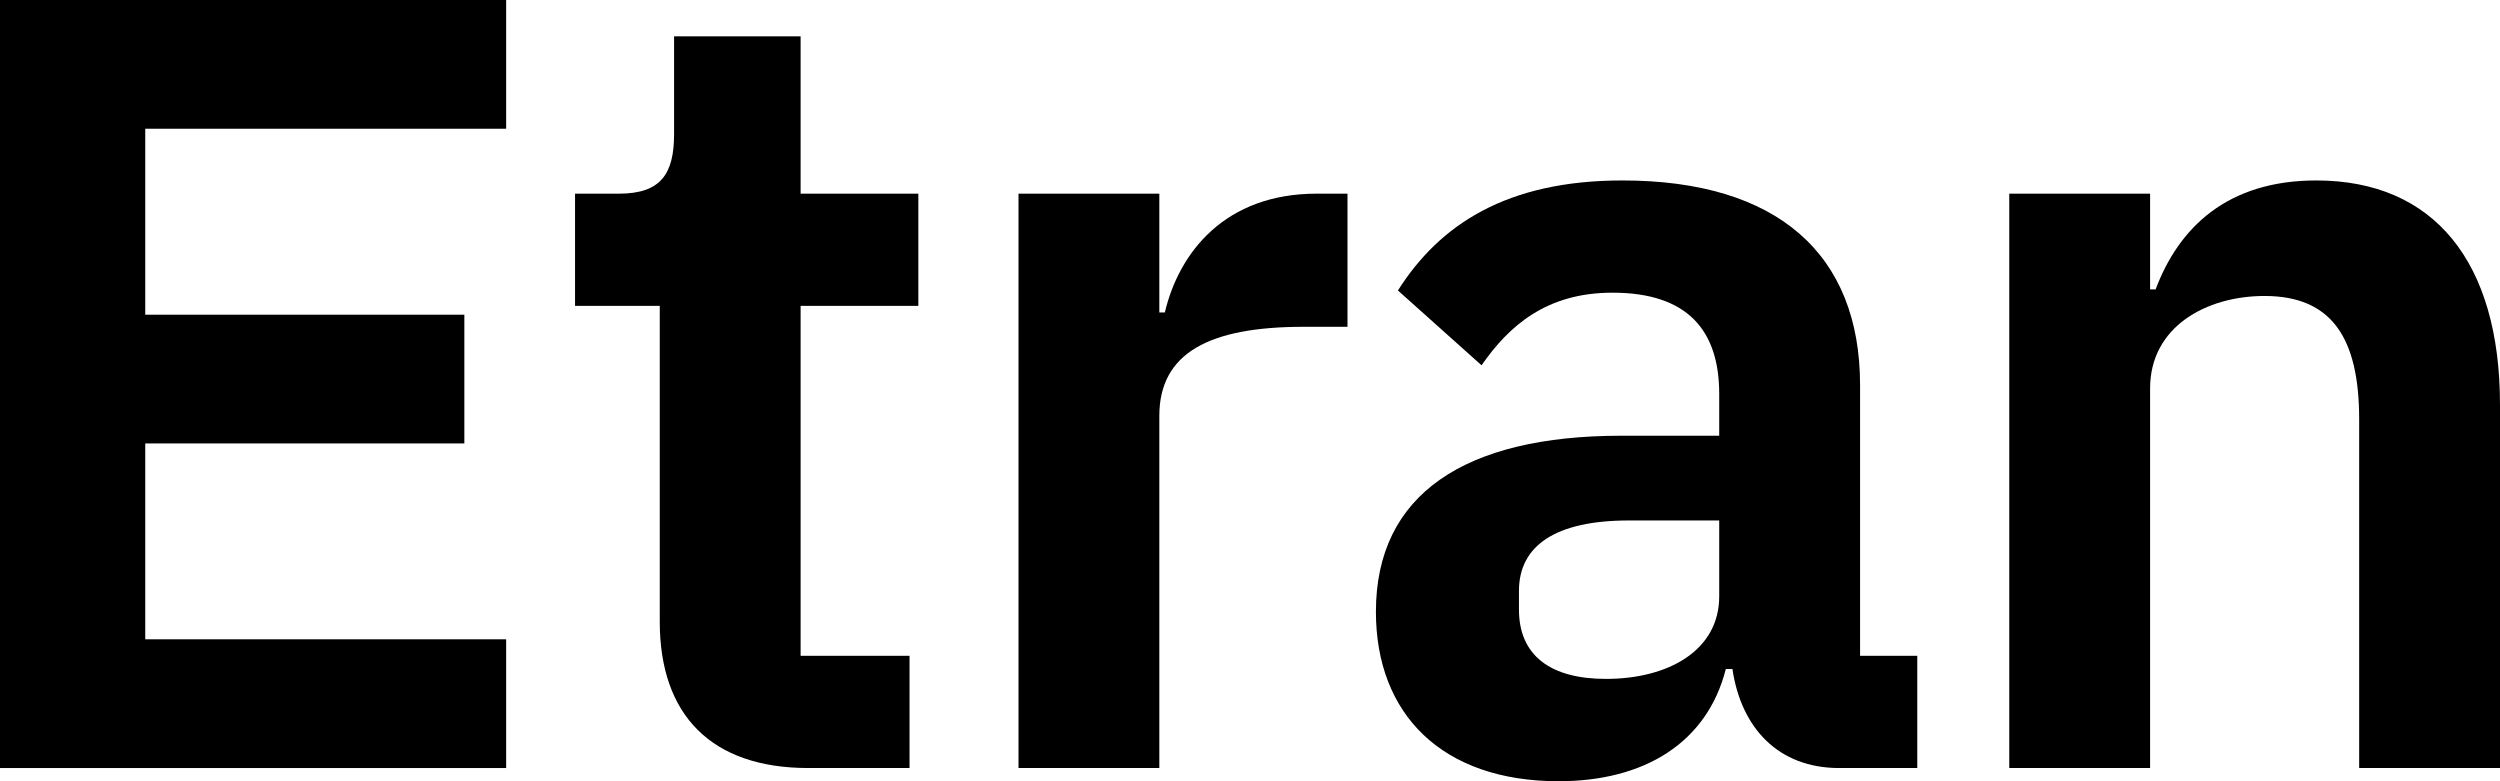
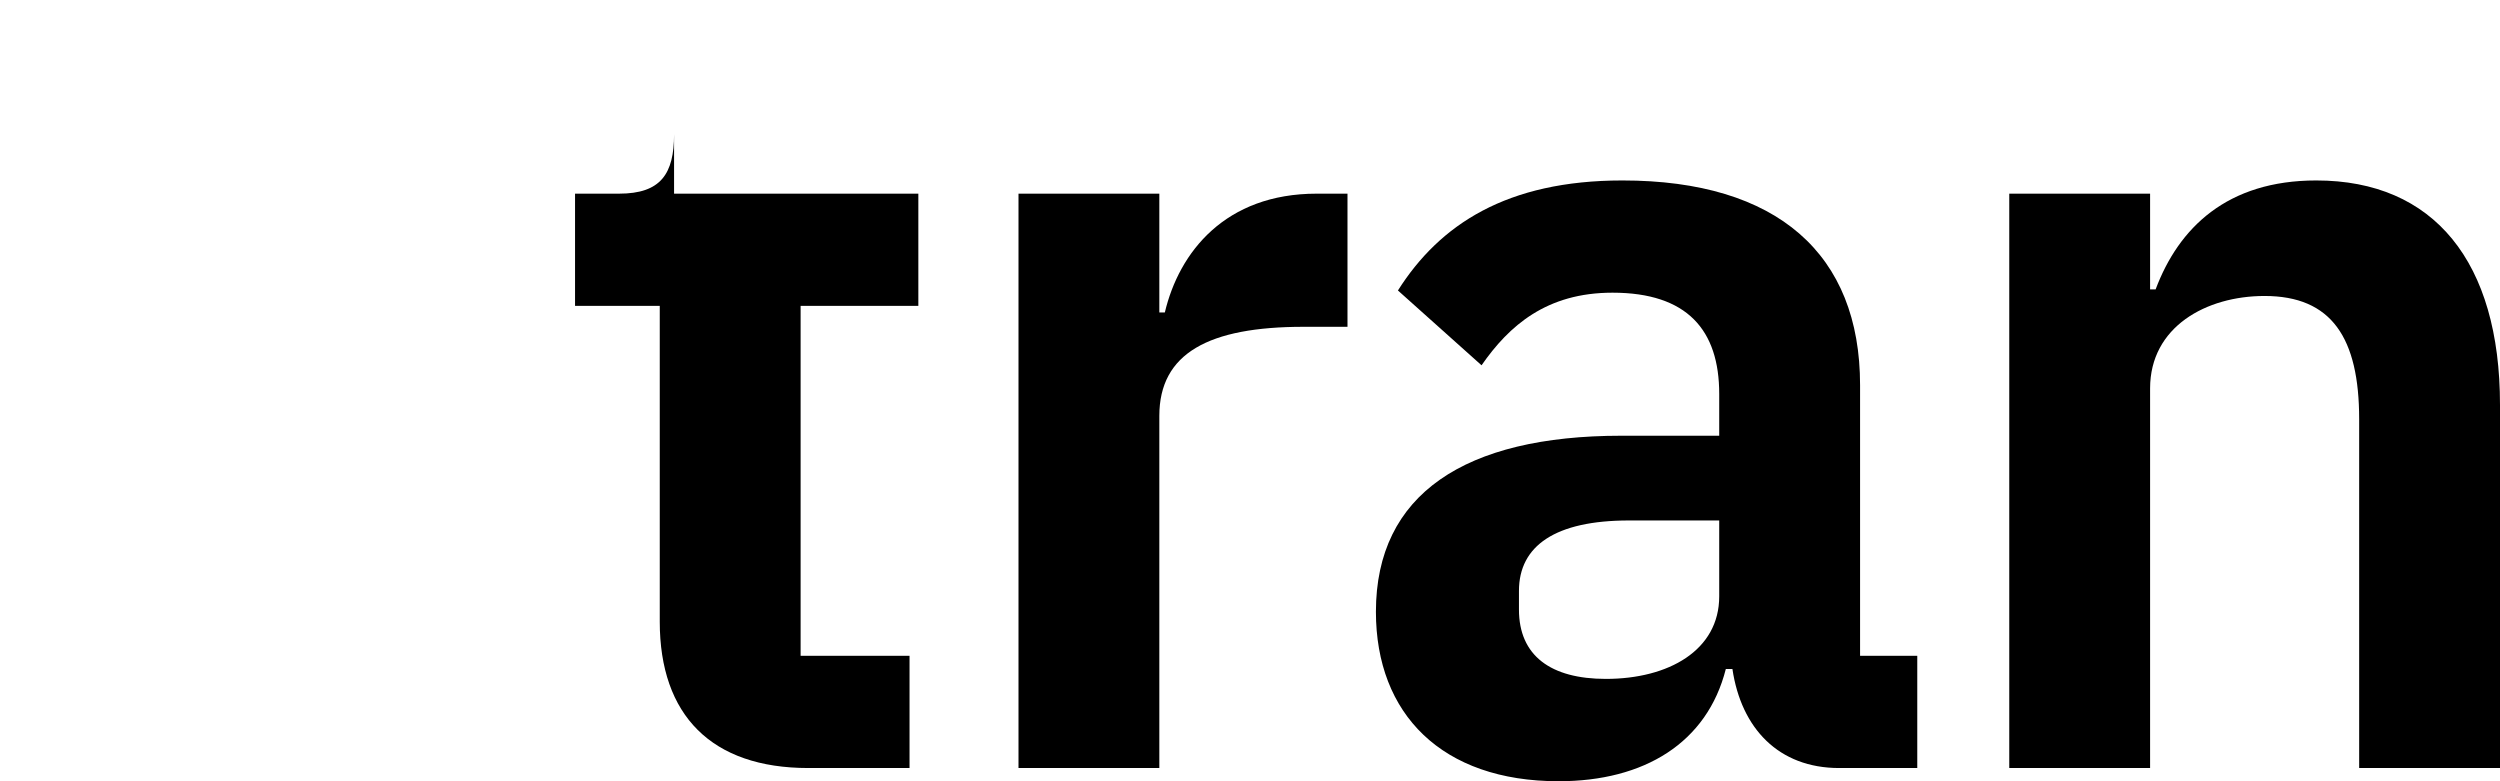
<svg xmlns="http://www.w3.org/2000/svg" fill="none" height="100%" overflow="visible" preserveAspectRatio="none" style="display: block;" viewBox="0 0 115.474 36.085" width="100%">
  <g id="Etran">
-     <path d="M23.379 35.475H0V0H23.379V5.946H6.709V14.536H21.448V20.482H6.709V29.529H23.379V35.475Z" fill="black" />
-     <path d="M37.335 35.475C32.863 35.475 30.474 33.035 30.474 28.715V14.129H26.561V8.945H28.594C30.525 8.945 31.135 8.03 31.135 6.2V1.677H36.98V8.945H42.418V14.129H36.98V30.291H42.011V35.475H37.335Z" fill="black" />
+     <path d="M37.335 35.475C32.863 35.475 30.474 33.035 30.474 28.715V14.129H26.561V8.945H28.594C30.525 8.945 31.135 8.03 31.135 6.2V1.677V8.945H42.418V14.129H36.98V30.291H42.011V35.475H37.335Z" fill="black" />
    <path d="M53.549 35.475H47.044V8.945H53.549V14.434H53.803C54.464 11.639 56.599 8.945 60.817 8.945H62.24V15.095H60.207C55.836 15.095 53.549 16.314 53.549 19.211V35.475Z" fill="black" />
    <path d="M71.99 36.085C66.603 36.085 63.553 32.984 63.553 28.258C63.553 22.82 67.67 20.126 74.887 20.126H79.41V18.195C79.41 15.247 77.936 13.519 74.48 13.519C71.431 13.519 69.703 15.044 68.432 16.873L64.57 13.417C66.501 10.368 69.601 8.335 74.938 8.335C82.104 8.335 85.916 11.74 85.916 17.788V30.291H88.558V35.475H84.95C82.155 35.475 80.427 33.645 80.02 30.901H79.715C78.851 34.306 75.954 36.085 71.99 36.085ZM74.175 31.358C77.072 31.358 79.41 30.037 79.41 27.546V24.04H75.243C71.838 24.04 70.16 25.209 70.16 27.292V28.156C70.16 30.291 71.634 31.358 74.175 31.358Z" fill="black" />
    <path d="M99.312 35.475H92.807V8.945H99.312V13.367H99.567C100.634 10.521 102.87 8.335 106.987 8.335C112.425 8.335 115.474 12.096 115.474 18.703V35.475H108.969V19.364C108.969 15.603 107.698 13.671 104.598 13.671C101.904 13.671 99.312 15.095 99.312 17.941V35.475Z" fill="black" />
  </g>
</svg>